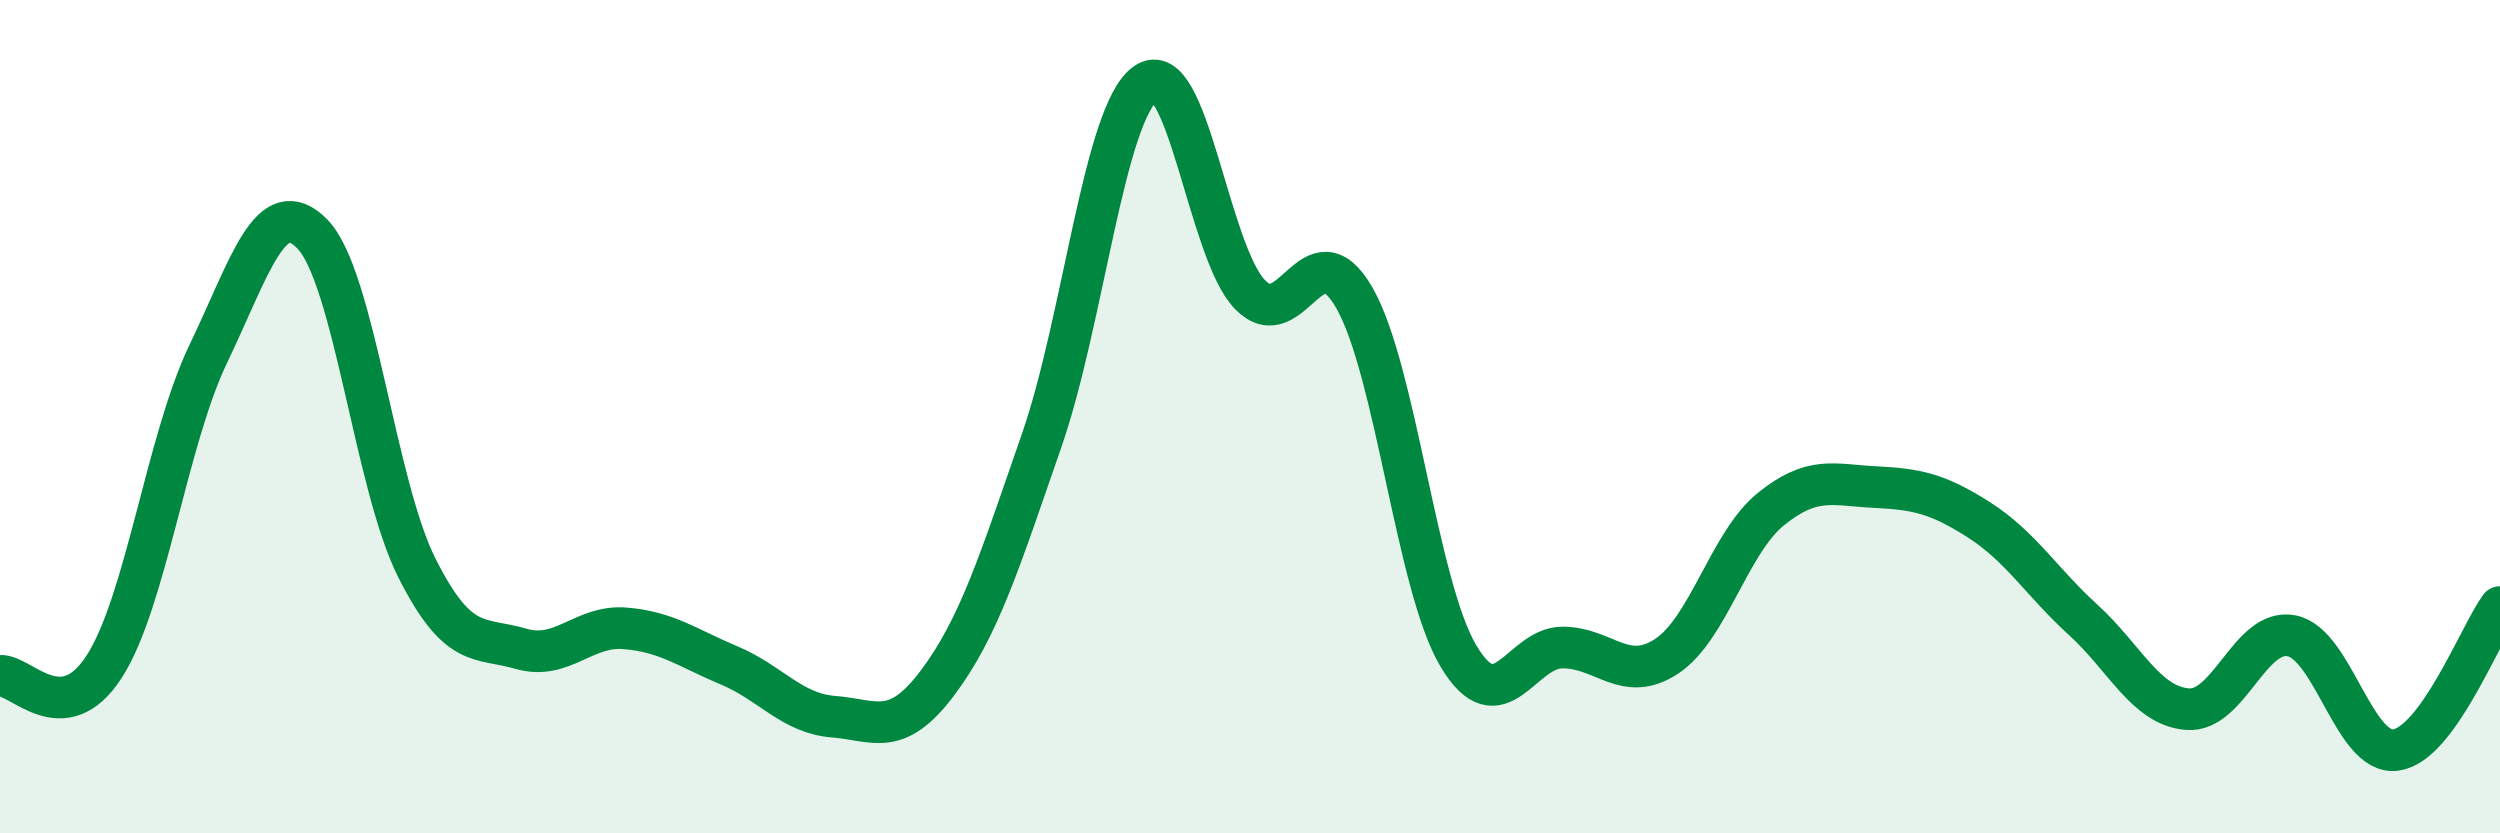
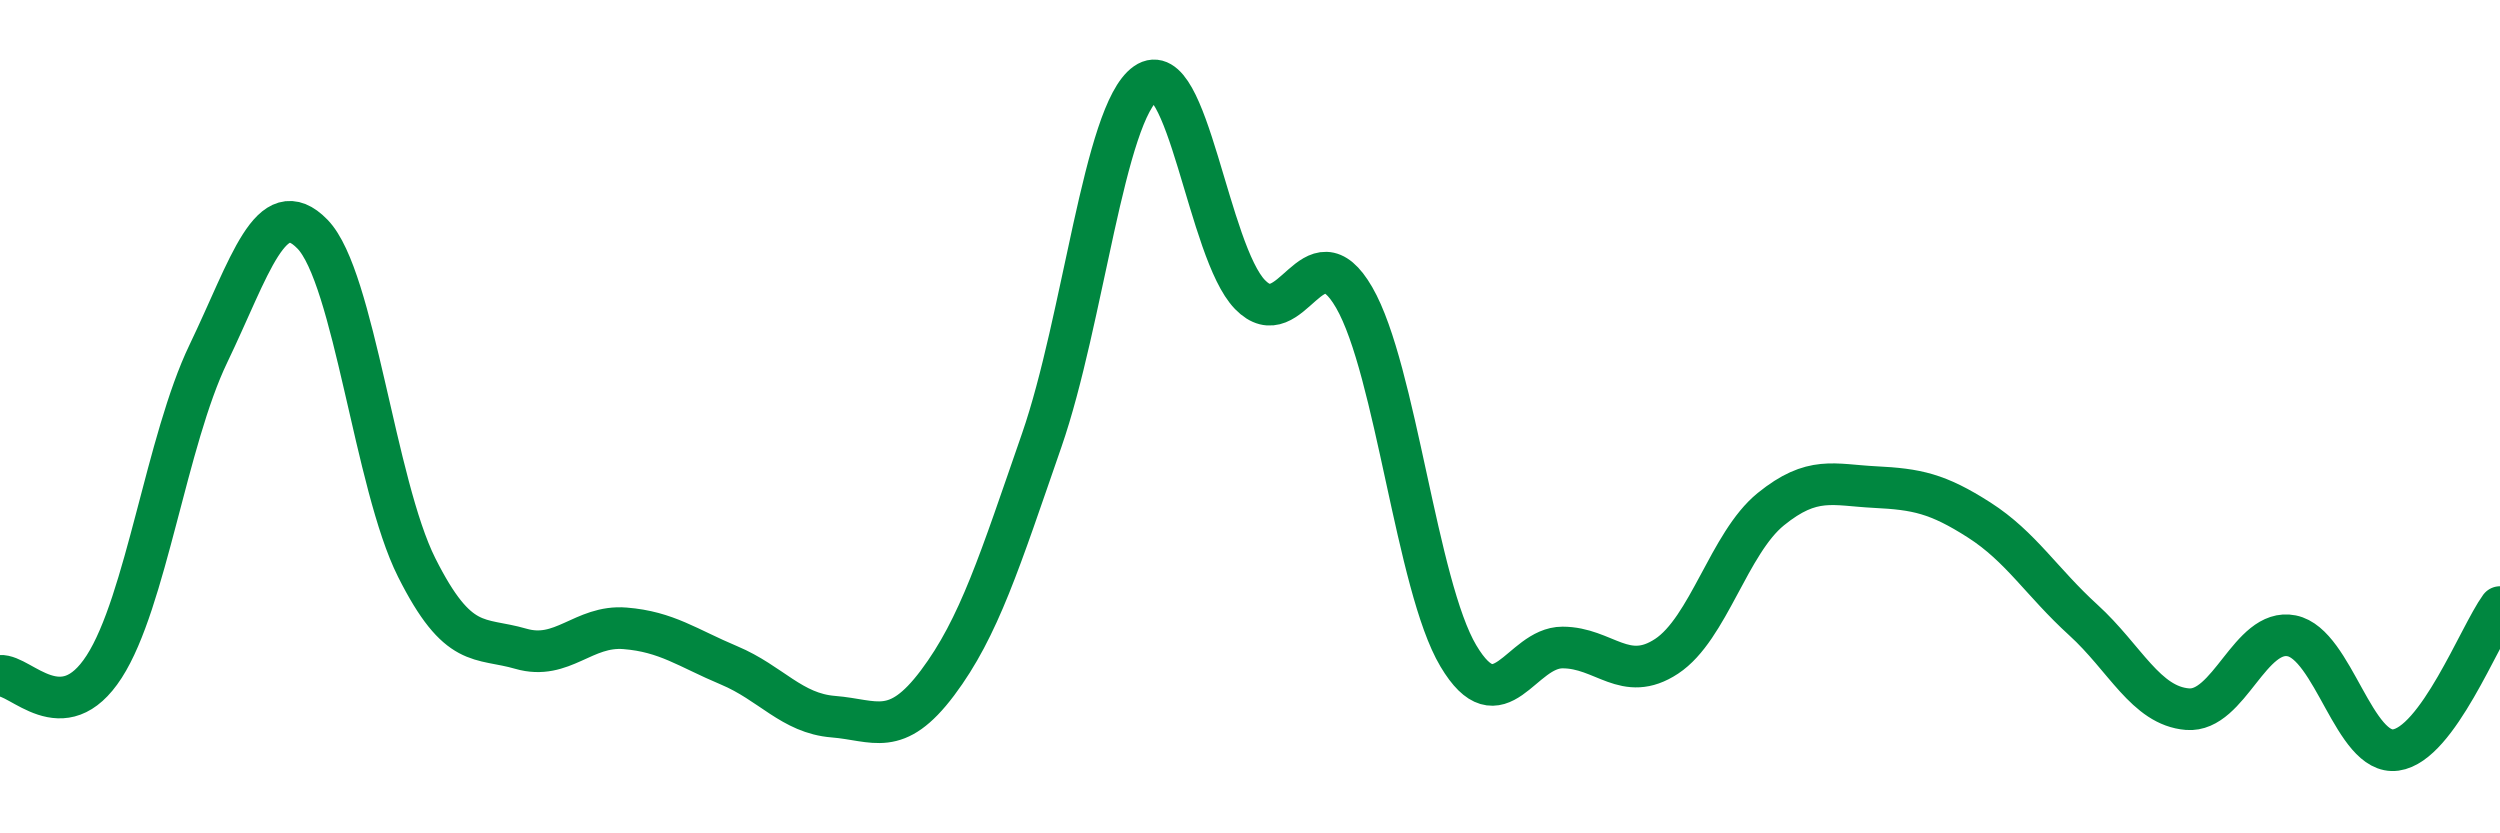
<svg xmlns="http://www.w3.org/2000/svg" width="60" height="20" viewBox="0 0 60 20">
-   <path d="M 0,16.22 C 0.5,16.18 1.5,17.55 2.5,16 C 3.5,14.45 4,10.57 5,8.49 C 6,6.41 6.5,4.59 7.5,5.62 C 8.5,6.65 9,11.63 10,13.62 C 11,15.61 11.5,15.28 12.5,15.57 C 13.5,15.86 14,15 15,15.08 C 16,15.16 16.5,15.55 17.5,15.97 C 18.5,16.39 19,17.12 20,17.2 C 21,17.28 21.5,17.72 22.5,16.39 C 23.5,15.06 24,13.45 25,10.57 C 26,7.69 26.5,2.7 27.5,2 C 28.5,1.3 29,6.04 30,7.07 C 31,8.1 31.5,5.41 32.5,7.14 C 33.5,8.87 34,14.06 35,15.74 C 36,17.42 36.5,15.54 37.5,15.54 C 38.5,15.54 39,16.41 40,15.75 C 41,15.09 41.5,13.03 42.5,12.22 C 43.5,11.41 44,11.64 45,11.69 C 46,11.74 46.5,11.84 47.5,12.48 C 48.5,13.12 49,13.97 50,14.88 C 51,15.79 51.5,16.94 52.5,17.02 C 53.5,17.1 54,15.06 55,15.26 C 56,15.46 56.5,18.14 57.5,18 C 58.5,17.86 59.5,15.26 60,14.57L60 20L0 20Z" fill="#008740" opacity="0.1" stroke-linecap="round" stroke-linejoin="round" />
  <path d="M 0,16.22 C 0.5,16.18 1.5,17.55 2.5,16 C 3.5,14.45 4,10.57 5,8.49 C 6,6.41 6.5,4.59 7.5,5.62 C 8.5,6.65 9,11.63 10,13.62 C 11,15.61 11.5,15.28 12.5,15.57 C 13.5,15.86 14,15 15,15.08 C 16,15.16 16.5,15.55 17.5,15.97 C 18.5,16.39 19,17.12 20,17.2 C 21,17.28 21.5,17.72 22.5,16.39 C 23.5,15.06 24,13.45 25,10.57 C 26,7.69 26.5,2.7 27.5,2 C 28.5,1.3 29,6.04 30,7.07 C 31,8.1 31.5,5.41 32.5,7.14 C 33.5,8.87 34,14.06 35,15.74 C 36,17.42 36.5,15.54 37.5,15.54 C 38.5,15.54 39,16.41 40,15.75 C 41,15.09 41.5,13.03 42.5,12.22 C 43.5,11.41 44,11.64 45,11.69 C 46,11.74 46.5,11.84 47.5,12.48 C 48.5,13.12 49,13.97 50,14.88 C 51,15.79 51.5,16.94 52.5,17.02 C 53.5,17.1 54,15.06 55,15.26 C 56,15.46 56.5,18.14 57.5,18 C 58.5,17.86 59.5,15.26 60,14.57" stroke="#008740" stroke-width="1" fill="none" stroke-linecap="round" stroke-linejoin="round" />
</svg>